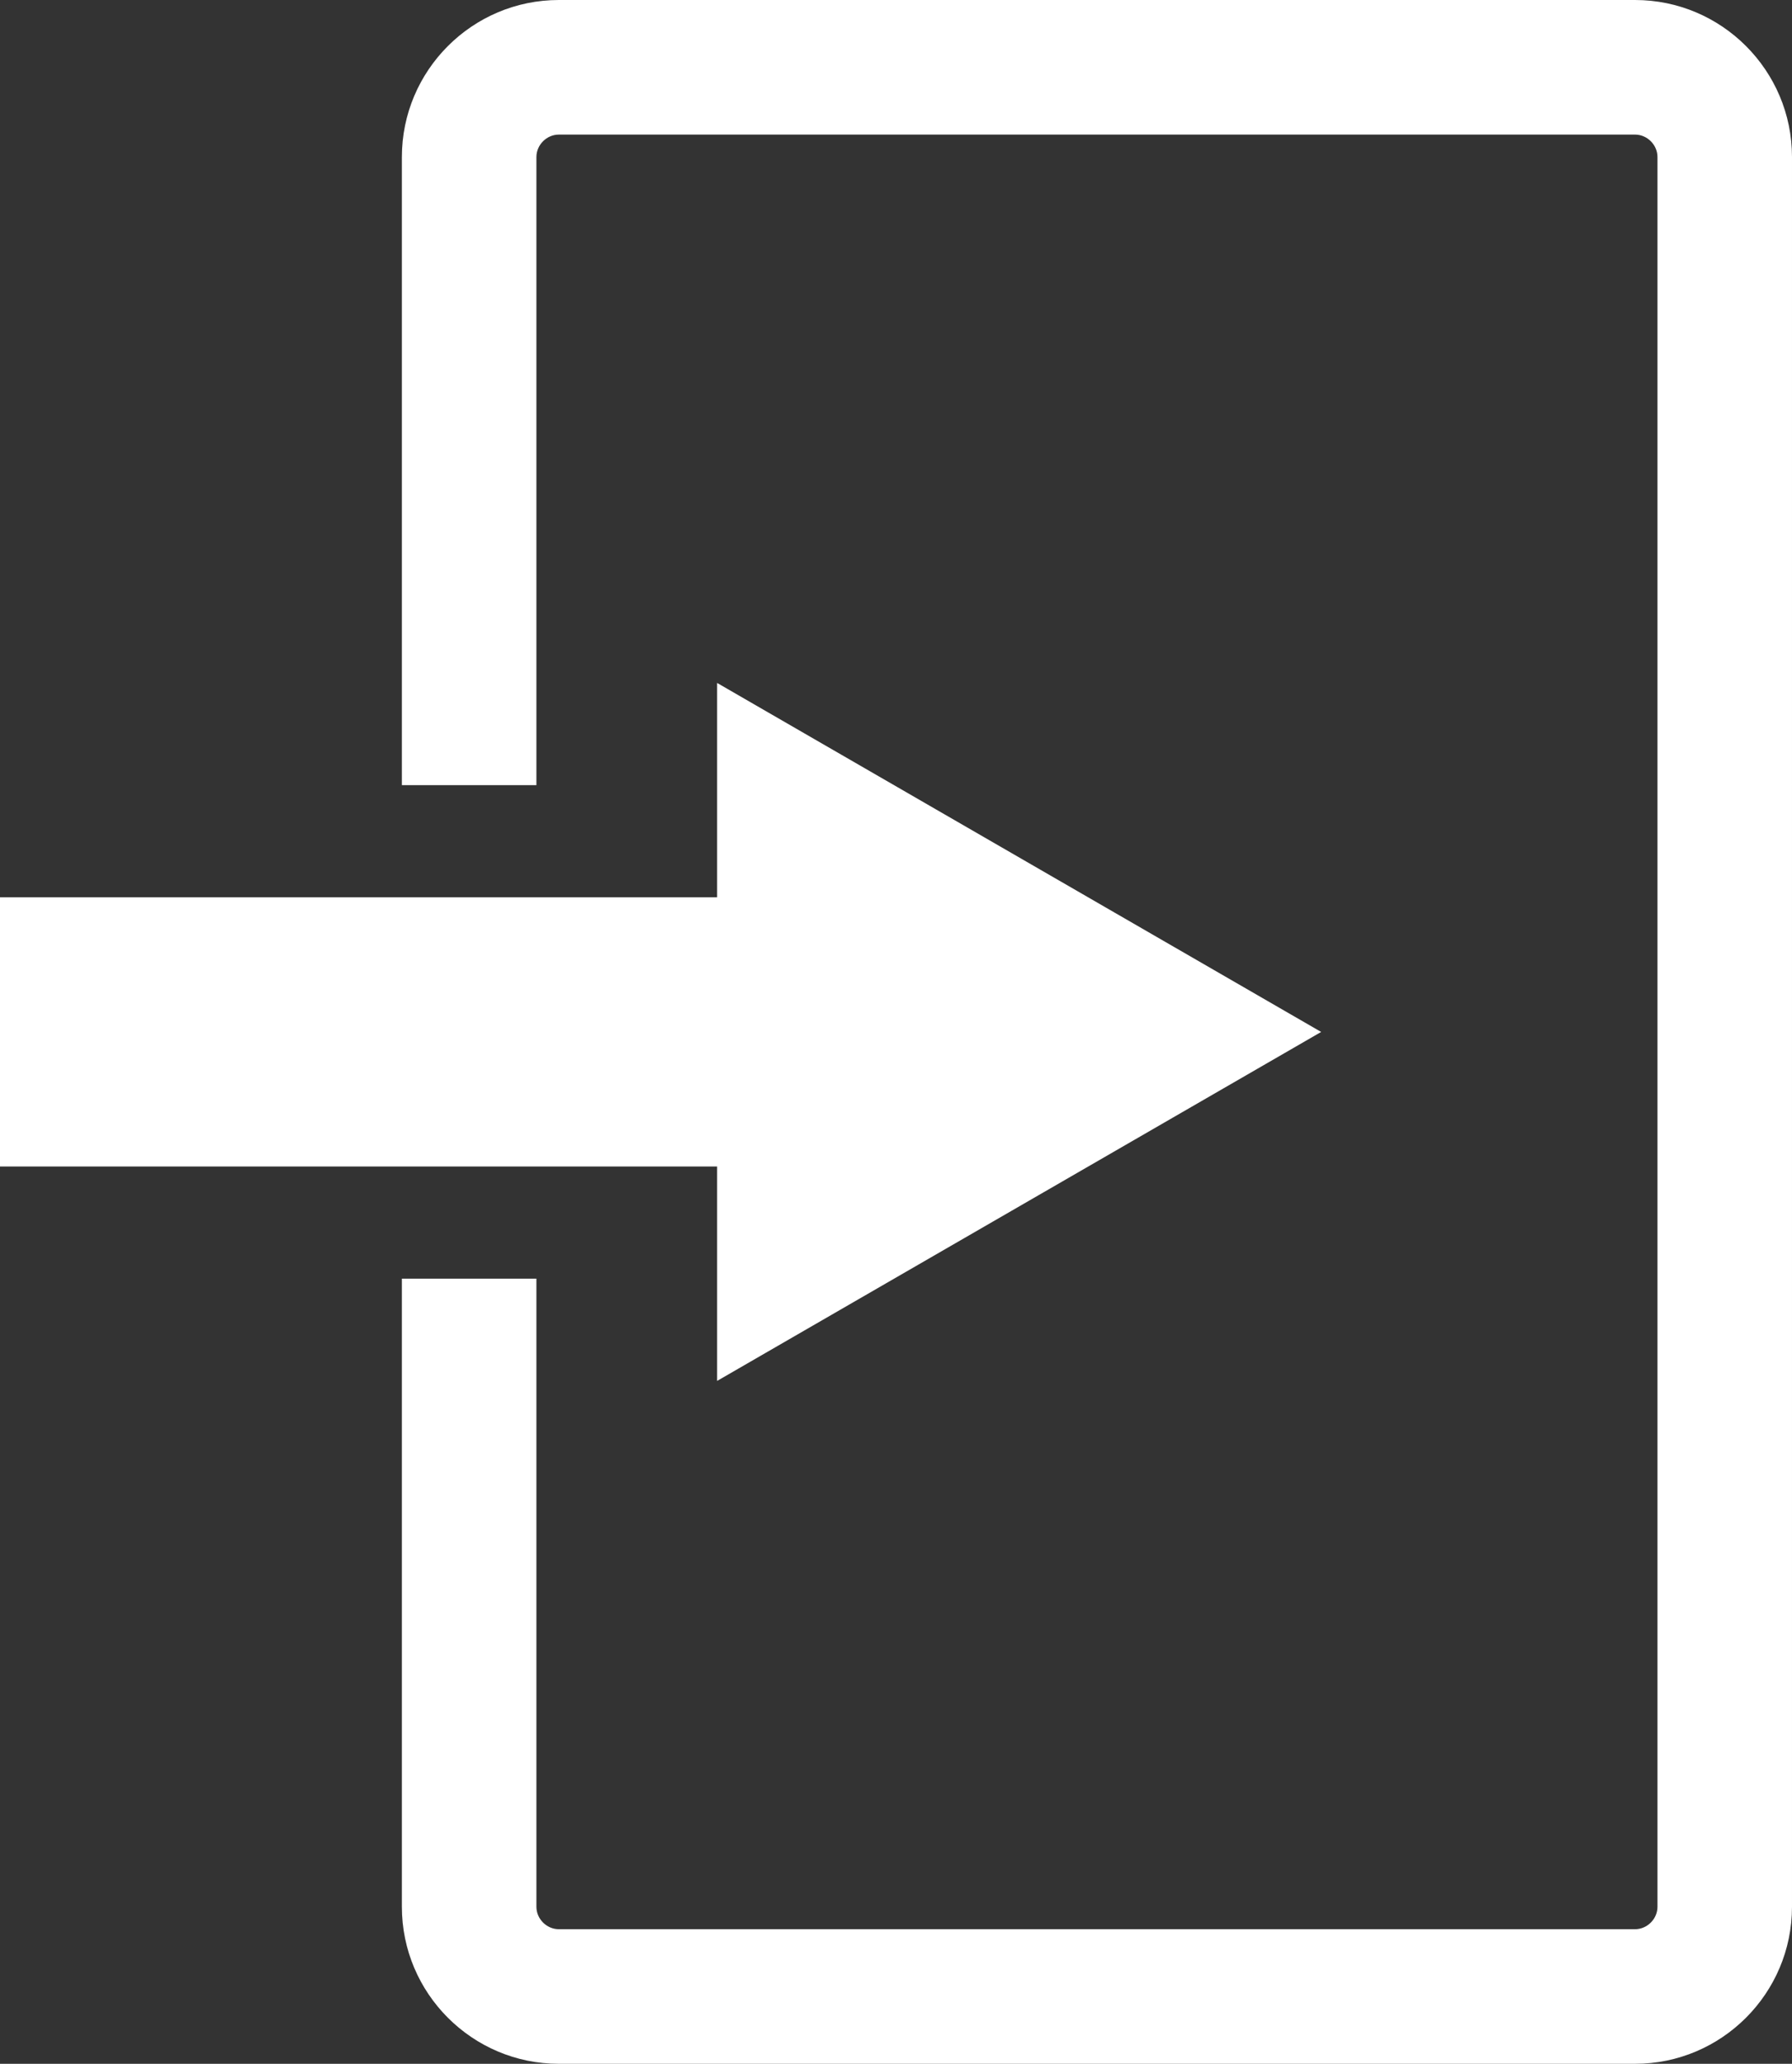
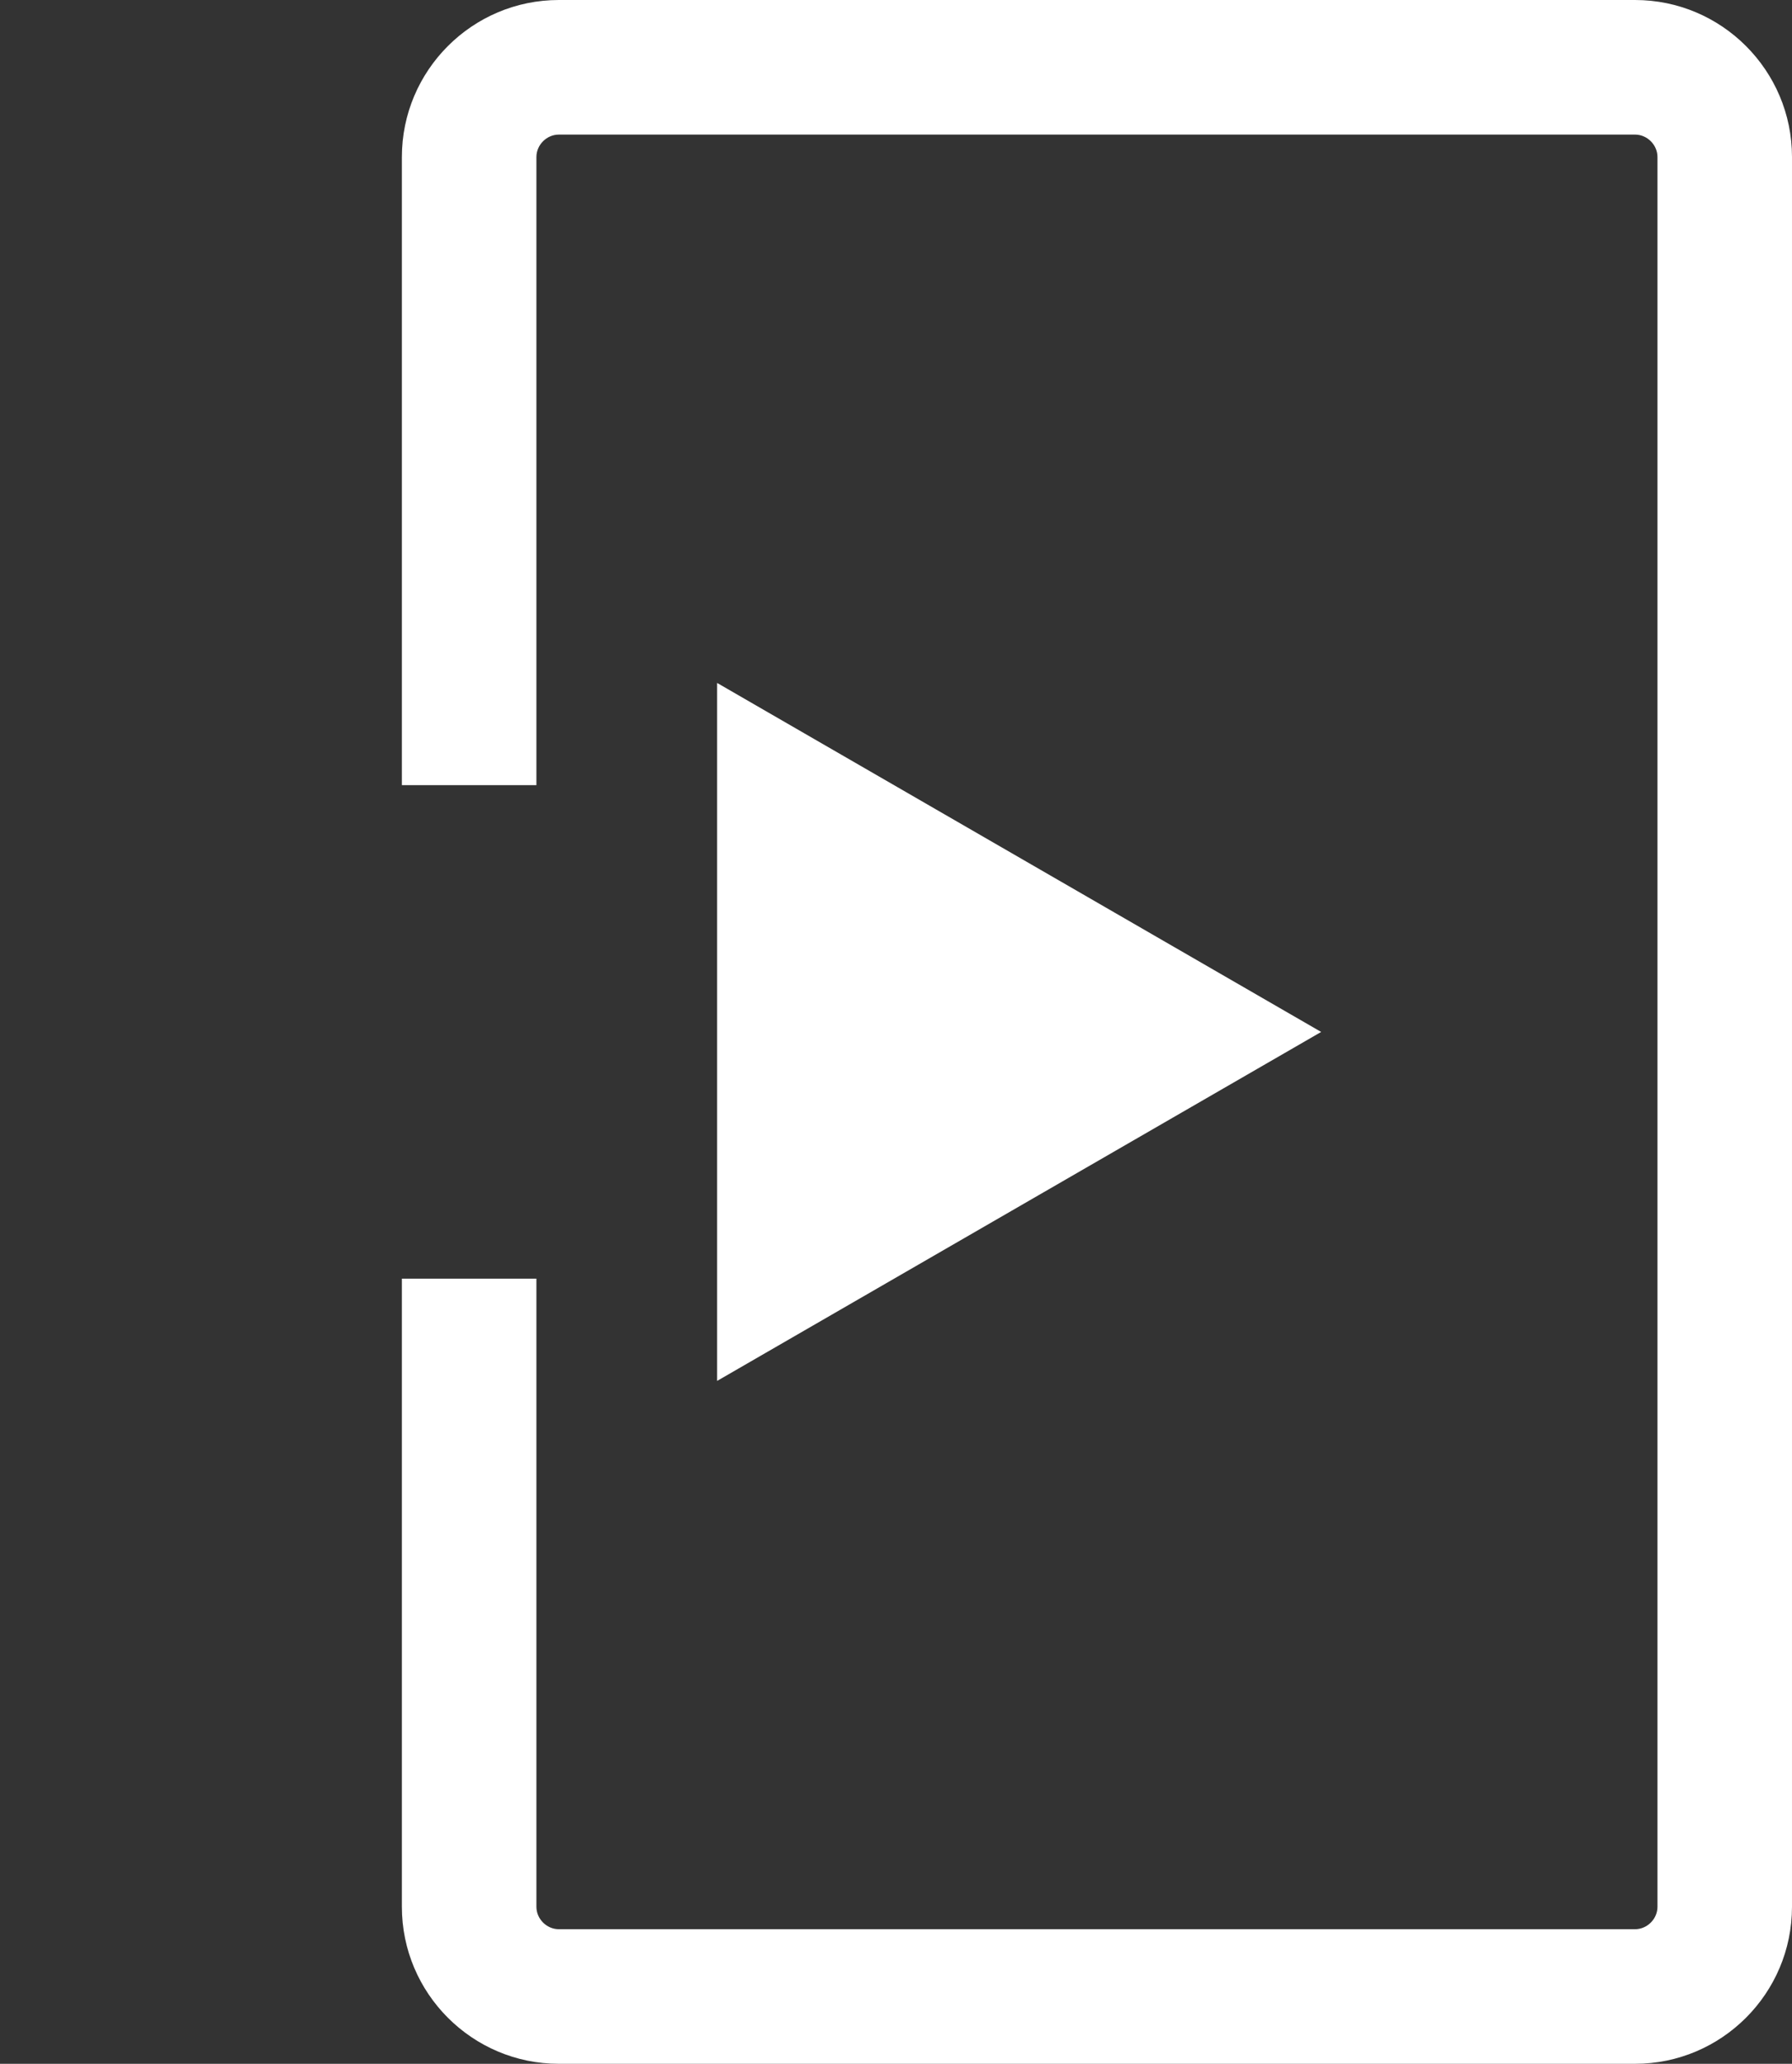
<svg xmlns="http://www.w3.org/2000/svg" id="_レイヤー_2" data-name="レイヤー_2" viewBox="0 0 39.962 46">
  <rect x="0" y="0" width="39.962" height="46" fill="#333333" stroke="none" />
  <defs>
    <style>
      .cls-1 {
        fill: #fff;
      }
    </style>
  </defs>
  <g id="_レイヤー_1-2" data-name="レイヤー_1">
    <path class="cls-1" d="M36.462,0H12.462c-1.93,0-3.5,1.57-3.5,3.5v14h3V3.5c0-.271.229-.5.5-.5h24c.271,0,.5.229.5.5v39c0,.271-.229.5-.5.5H12.462c-.271,0-.5-.229-.5-.5v-14h-3v14c0,1.93,1.57,3.5,3.5,3.5h24c1.93,0,3.5-1.57,3.5-3.5V3.5c0-1.93-1.57-3.5-3.5-3.5Z" />
    <g>
-       <rect class="cls-1" y="20" width="18.268" height="6" />
      <polygon class="cls-1" points="15.992 30.779 29.462 23.001 15.992 15.222 15.992 30.779" />
    </g>
  </g>
</svg>